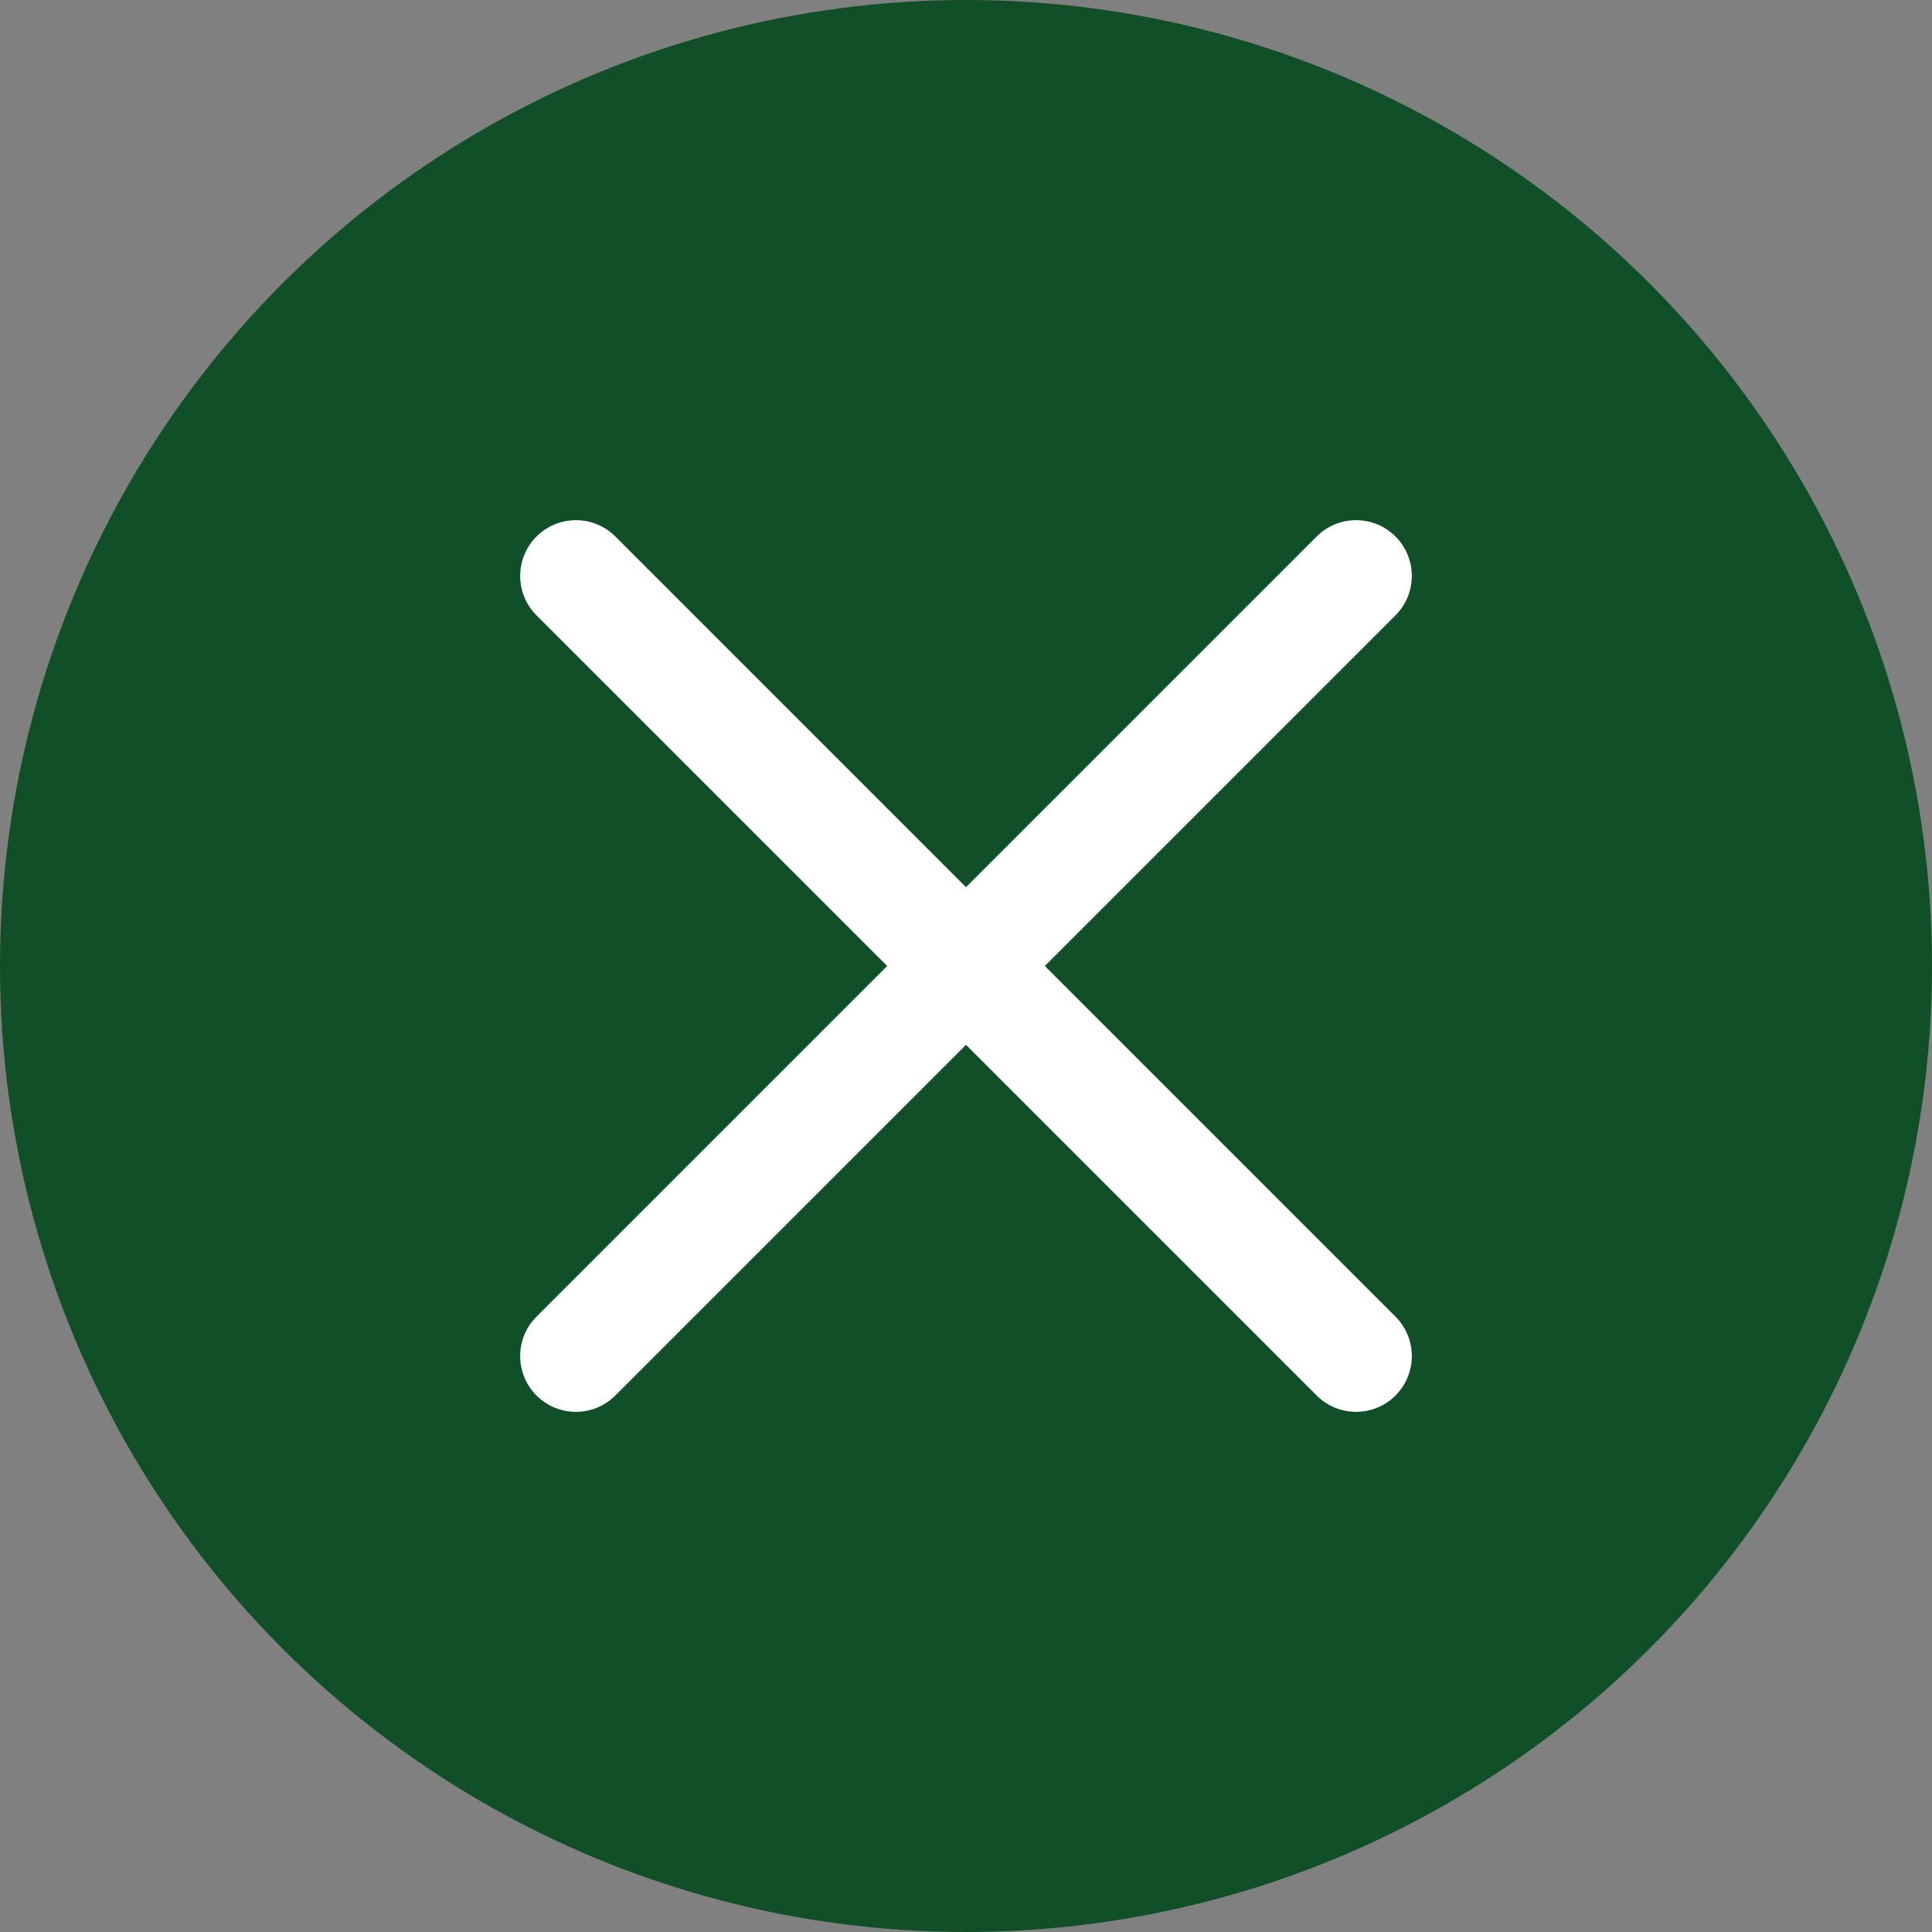
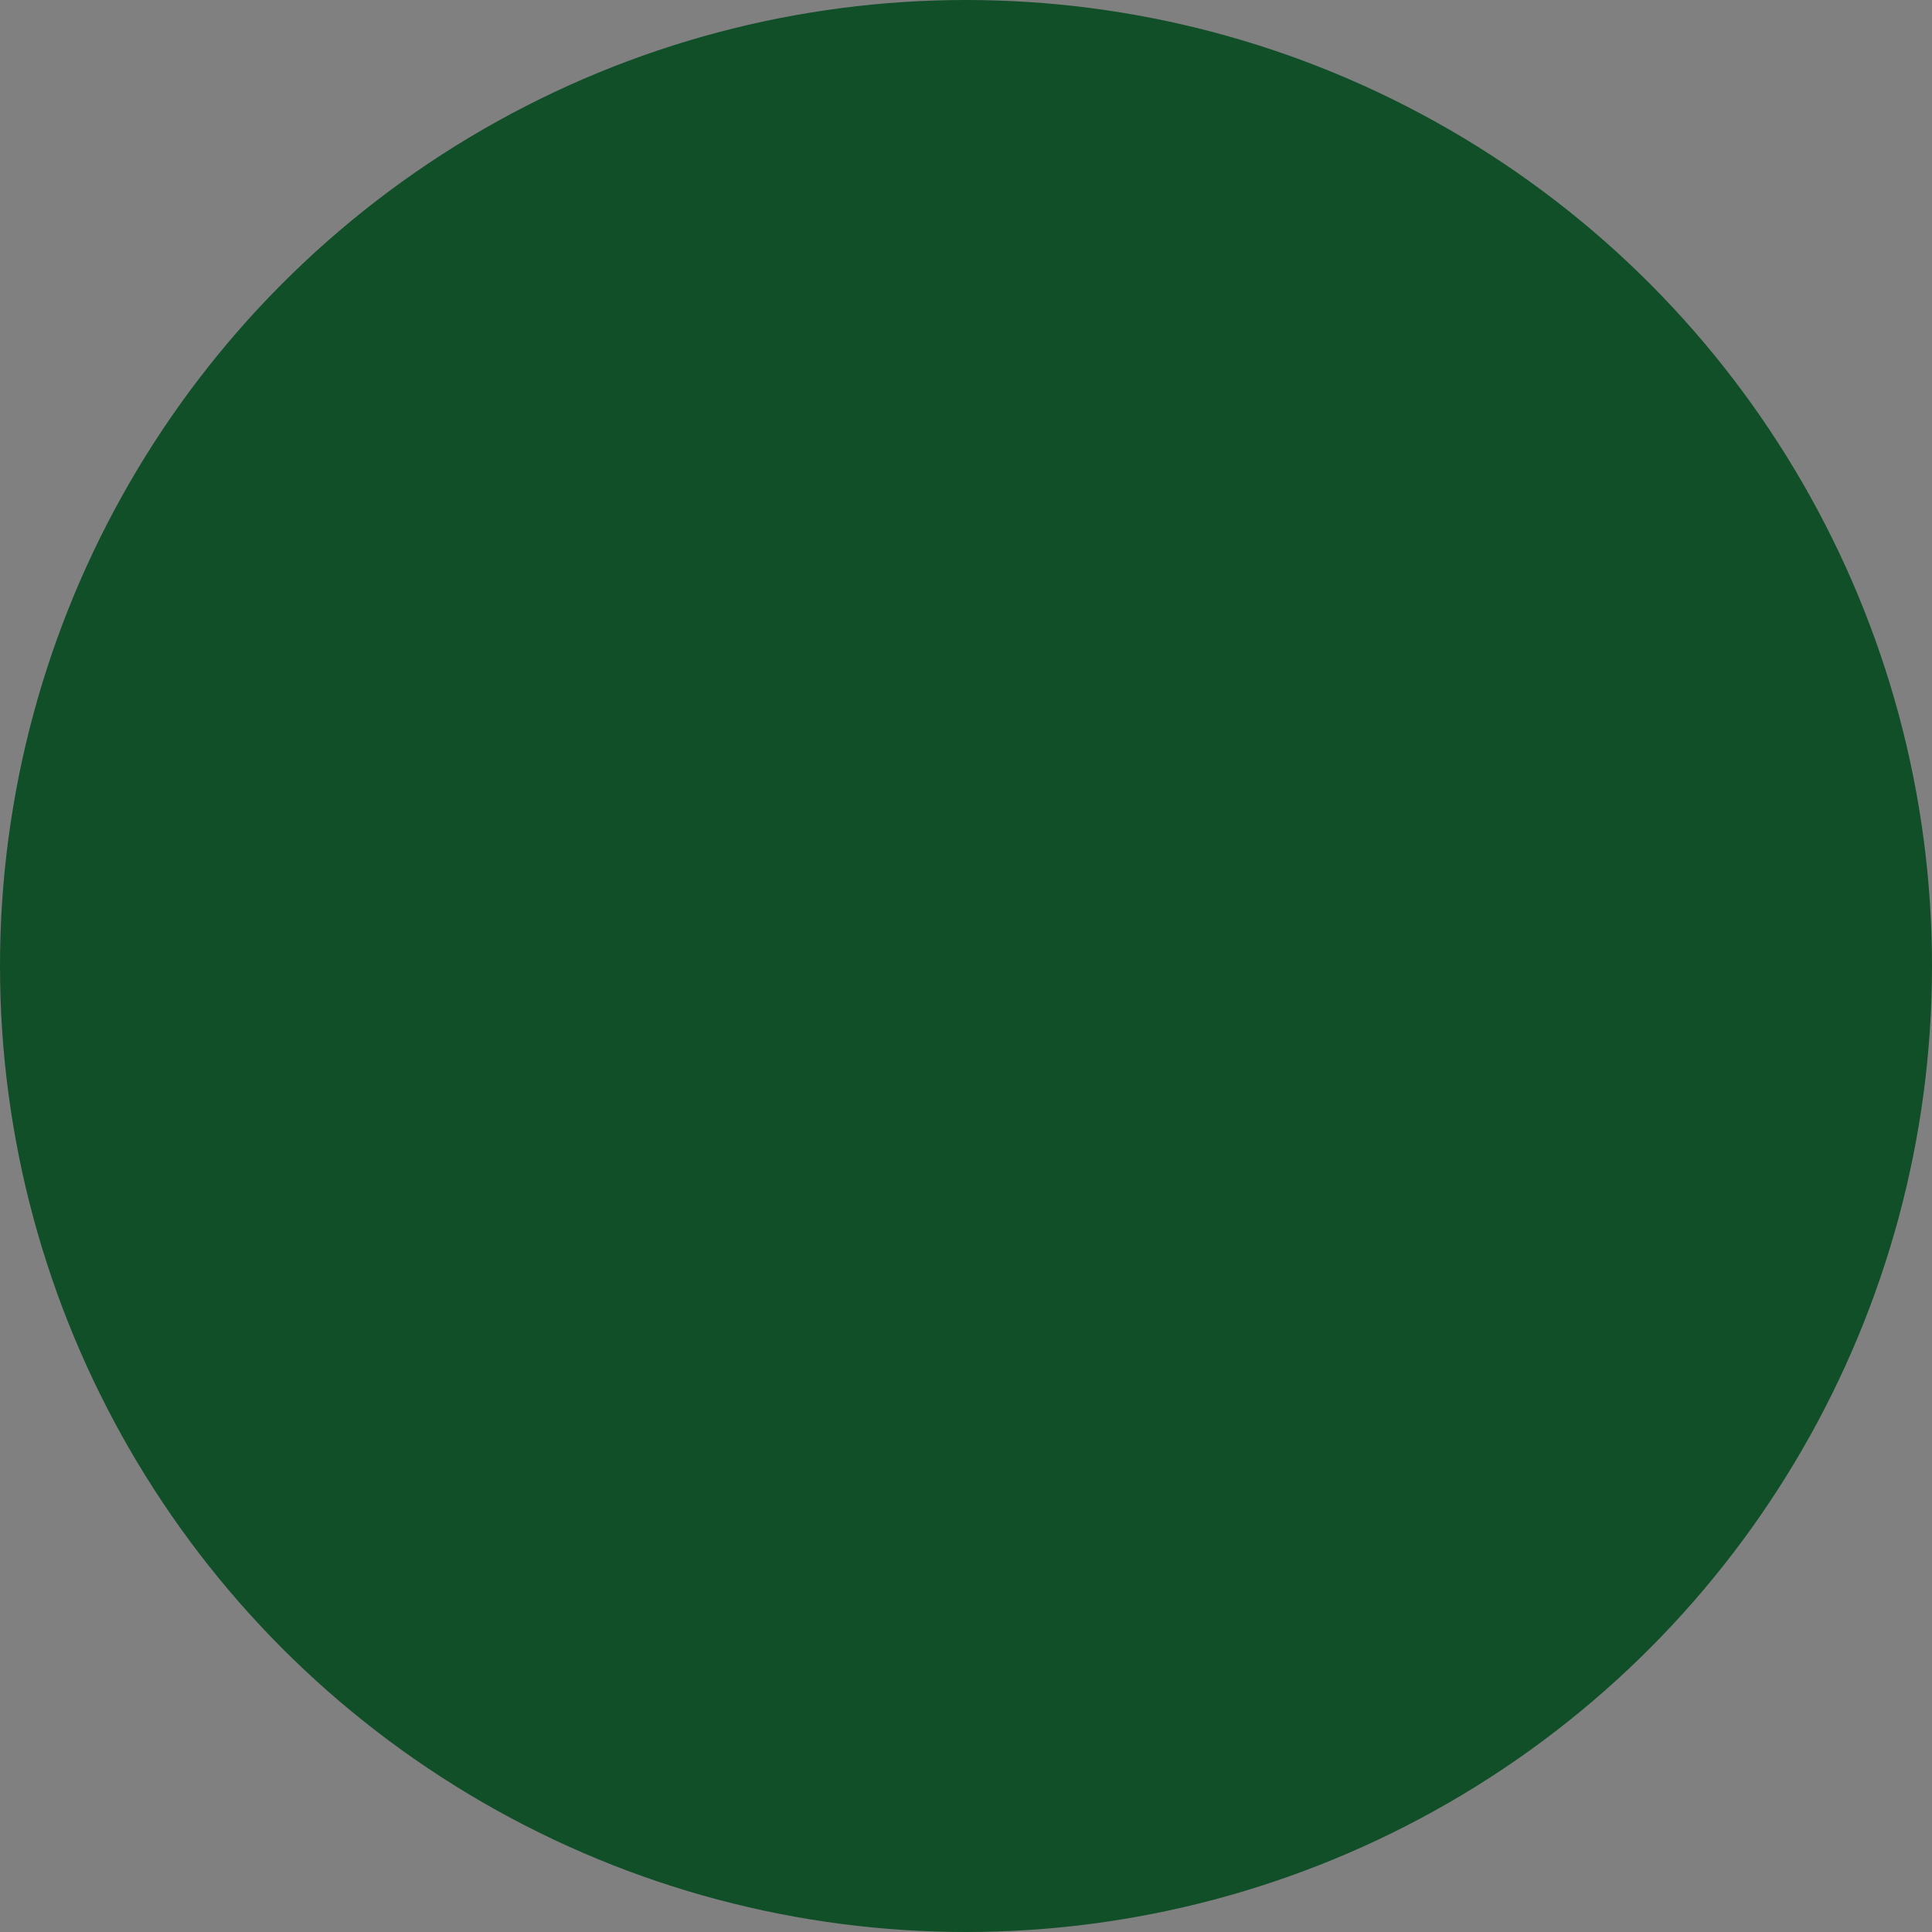
<svg xmlns="http://www.w3.org/2000/svg" width="26" height="26" viewBox="0 0 26 26" fill="none">
  <rect x="0" y="0" width="26" height="26" fill="#808080" stroke="none" />
  <circle cx="13" cy="13" r="13" fill="#104F28" />
-   <path d="M14.061 13L18.78 8.281C19.073 7.988 19.073 7.513 18.78 7.22C18.487 6.927 18.012 6.927 17.719 7.22L13 11.939L8.281 7.22C7.988 6.927 7.513 6.927 7.22 7.22C6.927 7.513 6.927 7.988 7.22 8.281L11.939 13L7.22 17.719C6.927 18.012 6.927 18.487 7.22 18.78C7.366 18.927 7.559 19 7.75 19C7.942 19 8.134 18.927 8.281 18.78L13 14.061L17.719 18.78C17.866 18.927 18.058 19 18.25 19C18.441 19 18.634 18.927 18.78 18.78C19.073 18.487 19.073 18.012 18.78 17.719L14.061 13Z" fill="white" />
</svg>